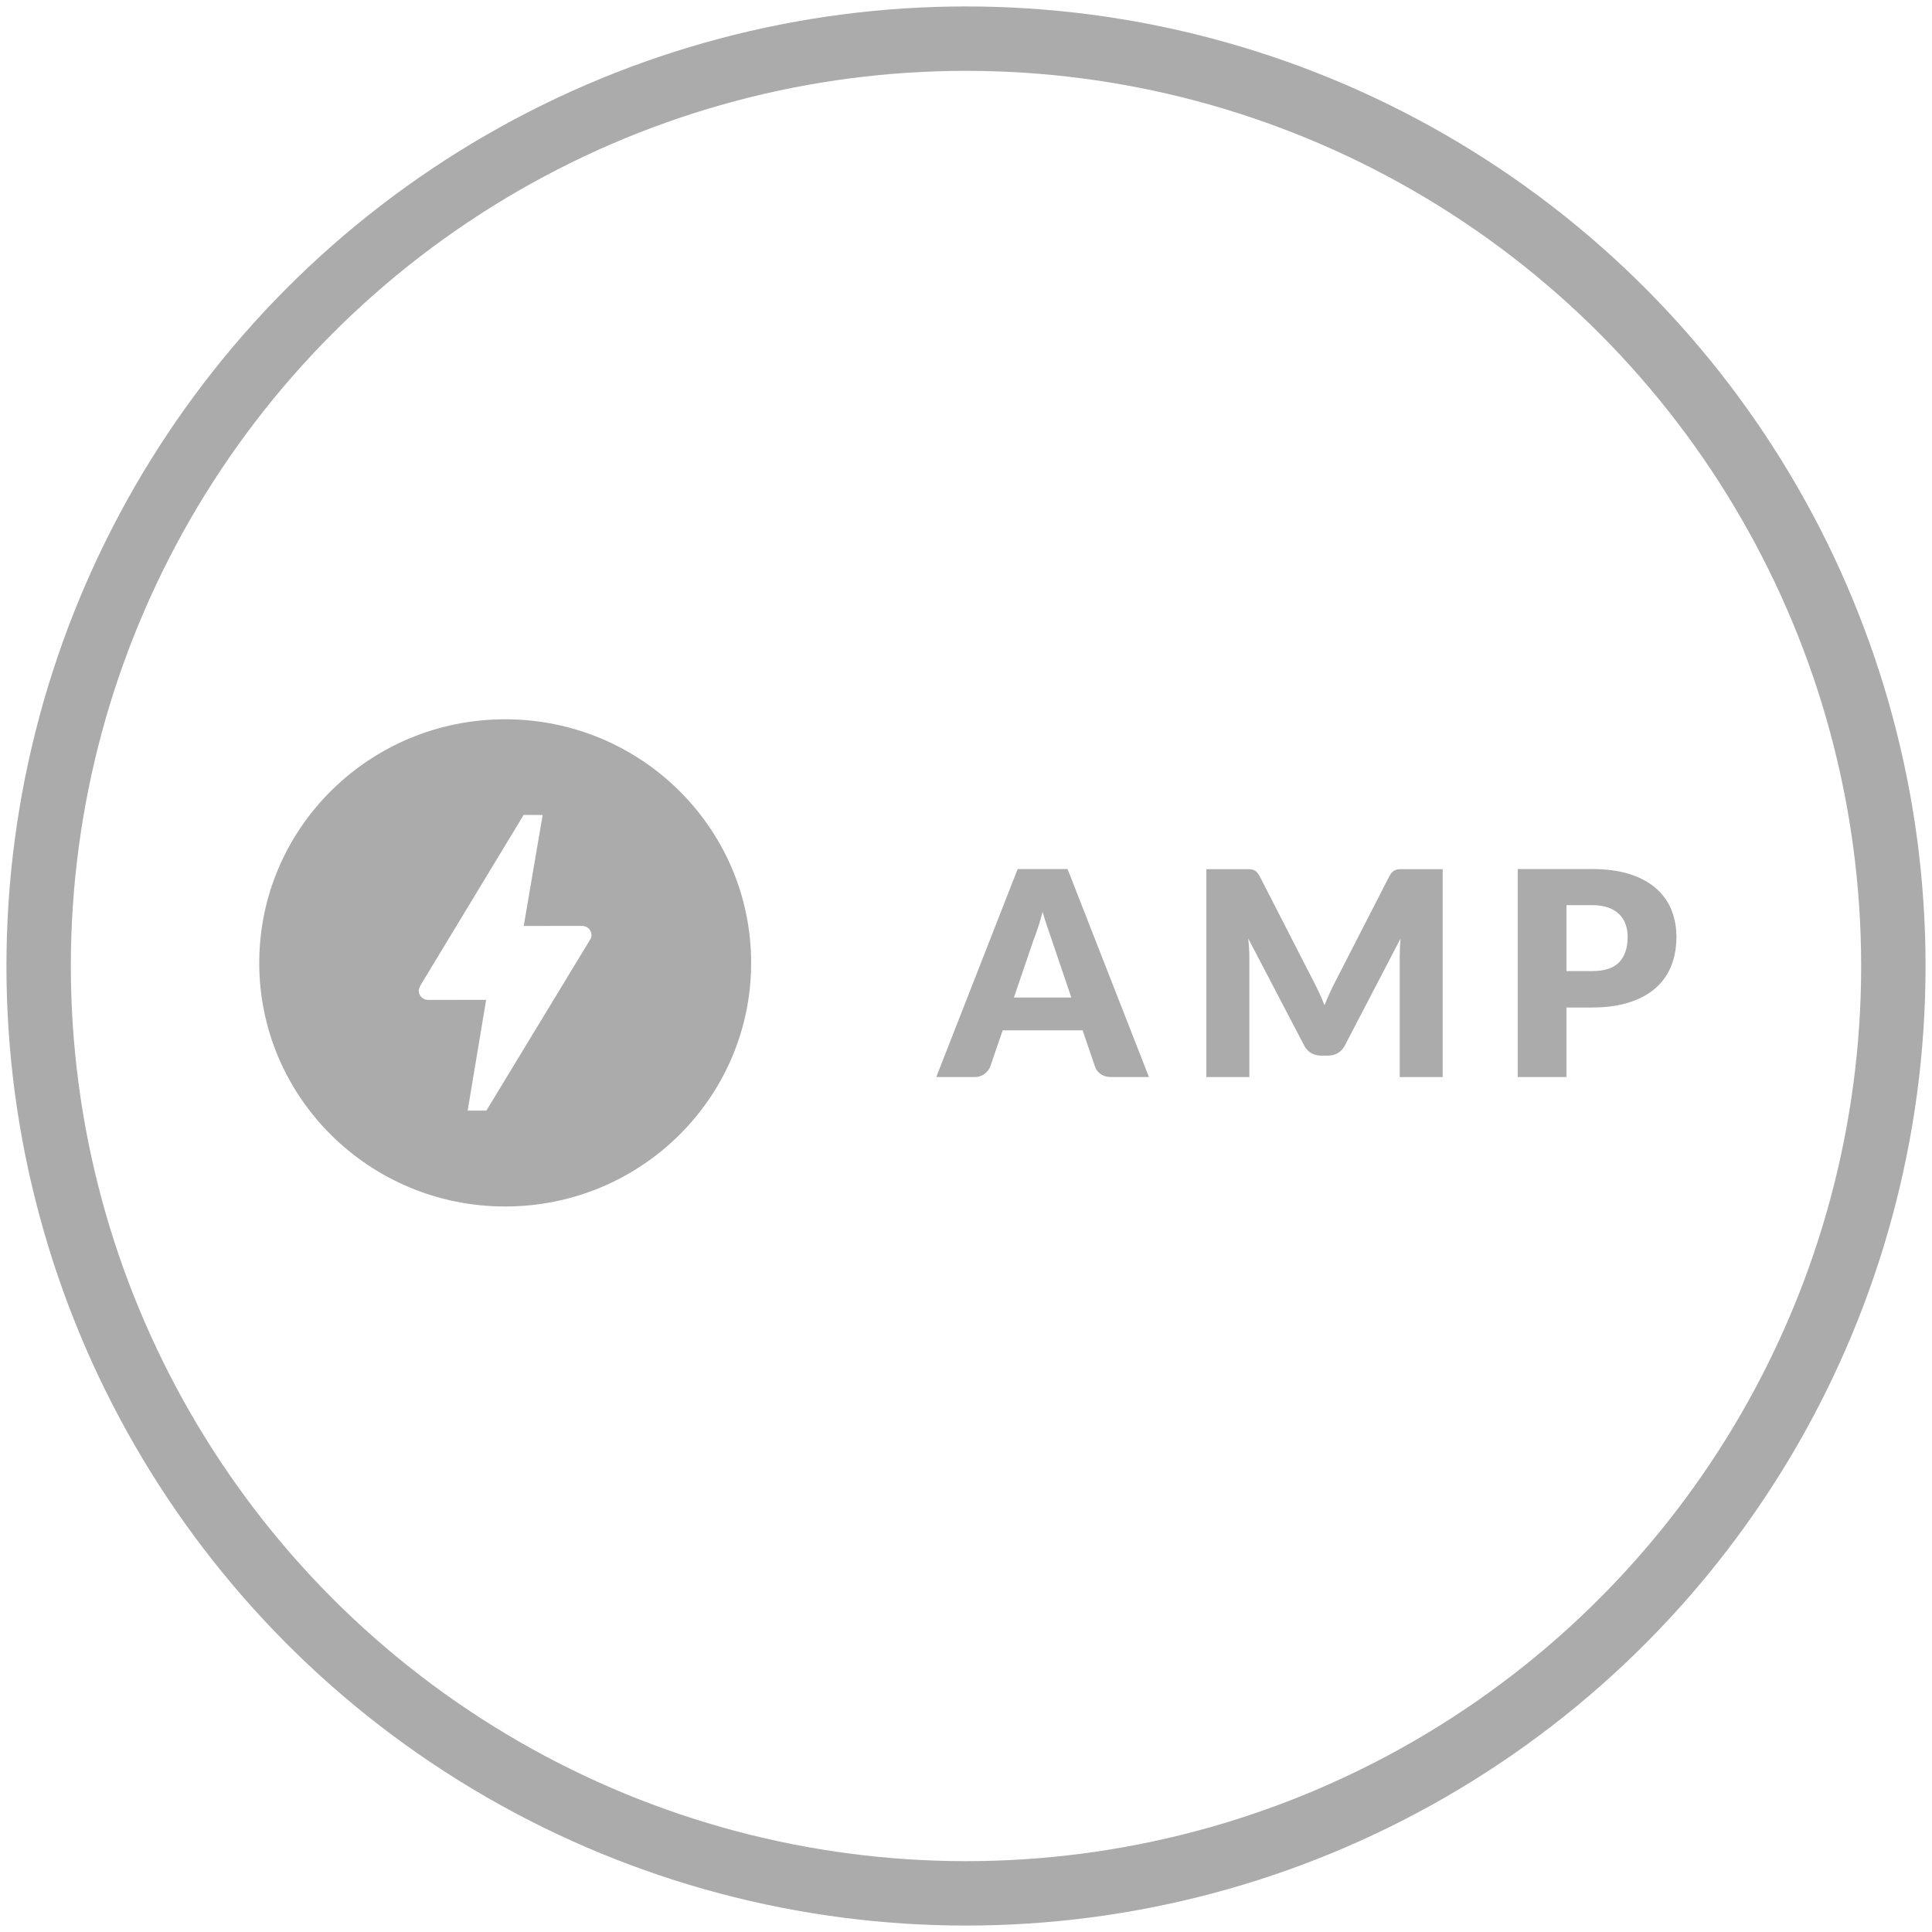
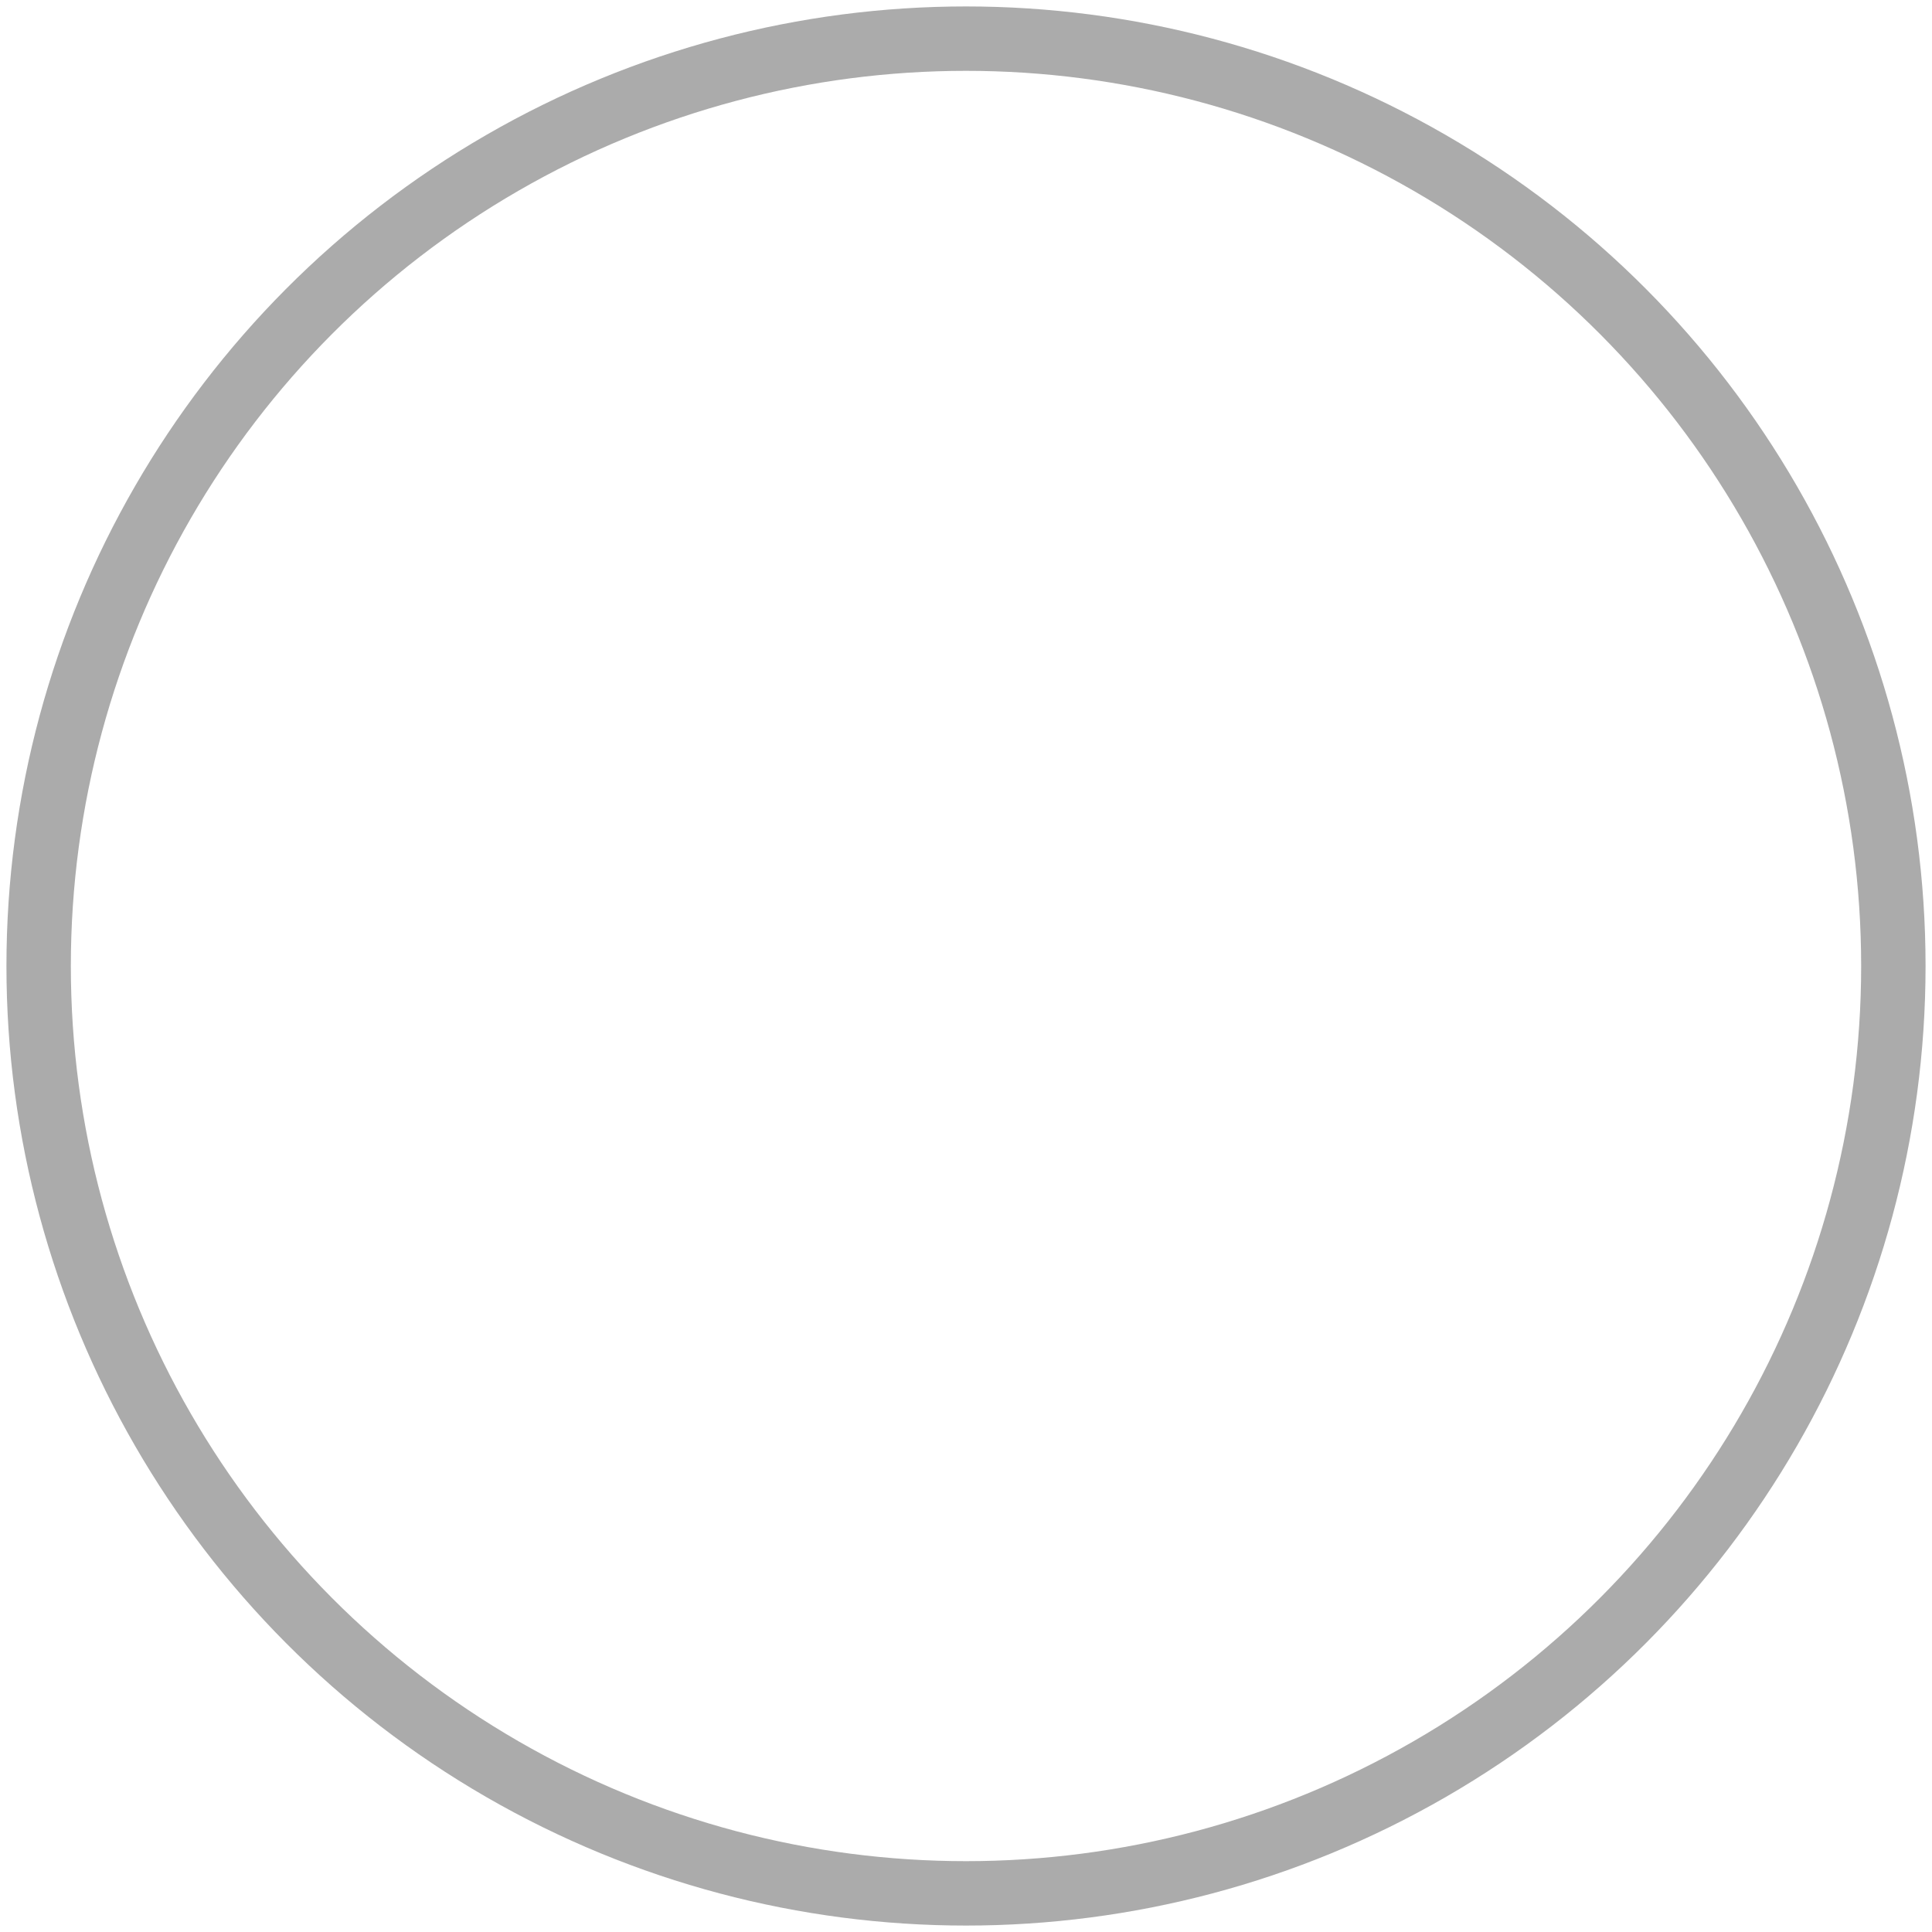
<svg xmlns="http://www.w3.org/2000/svg" version="1.1" id="Layer_1" x="0px" y="0px" width="150px" height="150px" viewBox="0 0 150 150" enable-background="new 0 0 150 150" xml:space="preserve">
  <circle fill="none" stroke="#ABABAB" stroke-width="5" stroke-miterlimit="10" cx="75" cy="75" r="72" />
  <g>
-     <path fill="#ABABAB" d="M78.719,77.447h4.458l-1.501-4.423c-0.097-0.281-0.21-0.611-0.34-0.992  c-0.133-0.38-0.261-0.792-0.389-1.236c-0.118,0.451-0.242,0.869-0.368,1.253c-0.128,0.384-0.247,0.716-0.358,0.997L78.719,77.447  L78.719,77.447z M89.205,83.621H86.27c-0.328,0-0.599-0.076-0.813-0.229c-0.212-0.15-0.358-0.344-0.441-0.582l-0.963-2.814h-6.205  l-0.967,2.814c-0.072,0.207-0.219,0.395-0.435,0.561s-0.482,0.25-0.796,0.25h-2.958l6.319-16.15h3.875l6.319,16.152V83.621z   M102.438,77.113c0.139,0.303,0.271,0.615,0.396,0.934c0.128-0.326,0.263-0.643,0.404-0.949s0.287-0.605,0.438-0.893l4.188-8.167  c0.076-0.141,0.151-0.25,0.23-0.328c0.078-0.077,0.166-0.135,0.264-0.172c0.096-0.038,0.207-0.055,0.329-0.055h3.323v16.14h-3.338  v-9.291c0-0.45,0.021-0.939,0.066-1.462l-4.324,8.302c-0.134,0.258-0.314,0.453-0.543,0.586c-0.229,0.135-0.487,0.201-0.779,0.201  h-0.514c-0.291,0-0.551-0.066-0.778-0.199c-0.229-0.133-0.41-0.328-0.545-0.588l-4.346-8.313c0.029,0.258,0.053,0.516,0.067,0.77  C96.992,73.884,97,74.119,97,74.333v9.29h-3.338v-16.14h3.321c0.123,0,0.234,0.017,0.33,0.055c0.097,0.038,0.185,0.094,0.263,0.172  c0.079,0.078,0.155,0.187,0.229,0.328l4.201,8.2C102.156,76.52,102.299,76.811,102.438,77.113 M121.621,75.397h1.972  c0.985,0,1.695-0.234,2.129-0.699c0.433-0.465,0.649-1.117,0.649-1.951c0-0.369-0.056-0.707-0.168-1.009s-0.283-0.563-0.509-0.782  c-0.229-0.217-0.518-0.386-0.864-0.504c-0.347-0.119-0.76-0.177-1.237-0.177h-1.972V75.397L121.621,75.397z M121.621,78.223v5.398  h-3.786V67.472h5.758c1.15,0,2.138,0.135,2.963,0.403c0.824,0.271,1.505,0.642,2.038,1.116c0.534,0.473,0.93,1.03,1.183,1.672  c0.254,0.643,0.381,1.337,0.381,2.084c0,0.806-0.131,1.544-0.393,2.218c-0.262,0.67-0.661,1.249-1.199,1.727  c-0.537,0.48-1.219,0.857-2.045,1.125c-0.824,0.271-1.801,0.406-2.928,0.406h-1.972V78.223z M45.771,73.027L37.76,86.229h-1.451  l1.435-8.602L33.3,77.633h-0.063c-0.399,0-0.724-0.322-0.724-0.717c0-0.17,0.16-0.459,0.16-0.459l7.984-13.188l1.475,0.006  l-1.47,8.617l4.467-0.005l0.069-0.001c0.4,0,0.726,0.322,0.726,0.719c0,0.16-0.063,0.301-0.154,0.421L45.771,73.027z   M39.223,55.845c-10.546,0-19.095,8.468-19.095,18.914c0,10.446,8.549,18.913,19.095,18.913c10.547,0,19.096-8.469,19.096-18.913  C58.318,64.313,49.77,55.845,39.223,55.845z" />
-   </g>
+     </g>
</svg>